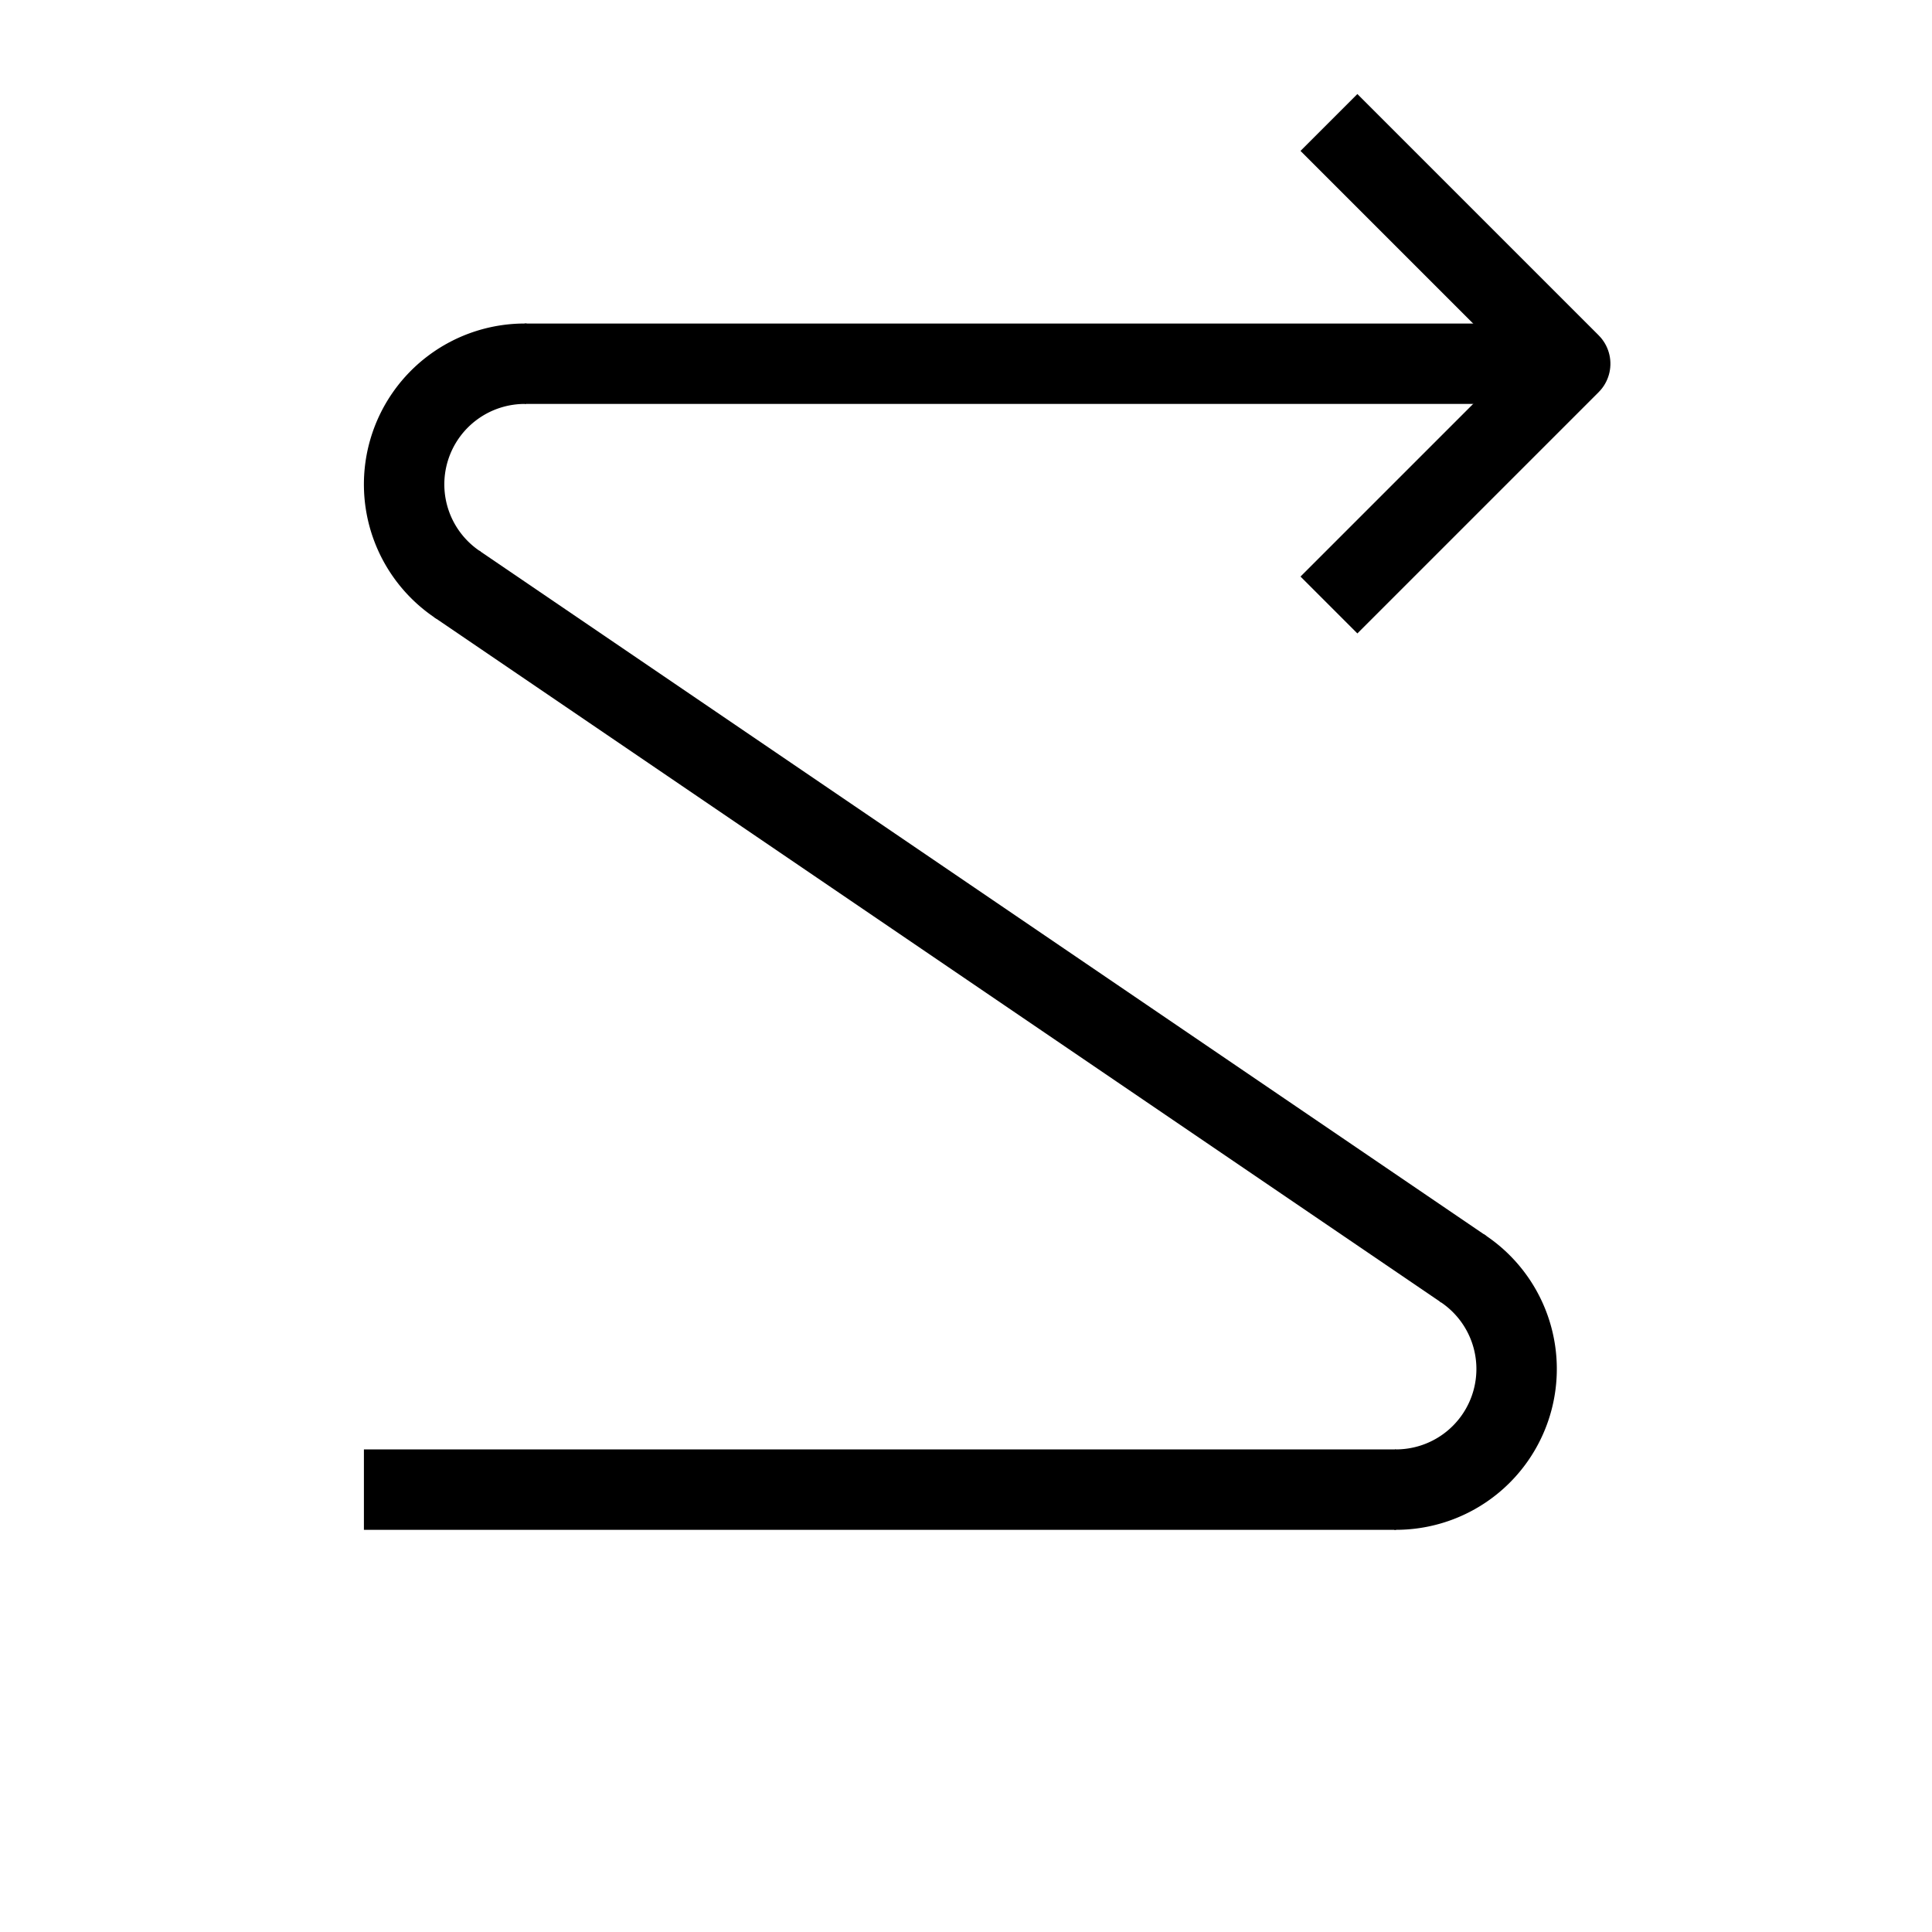
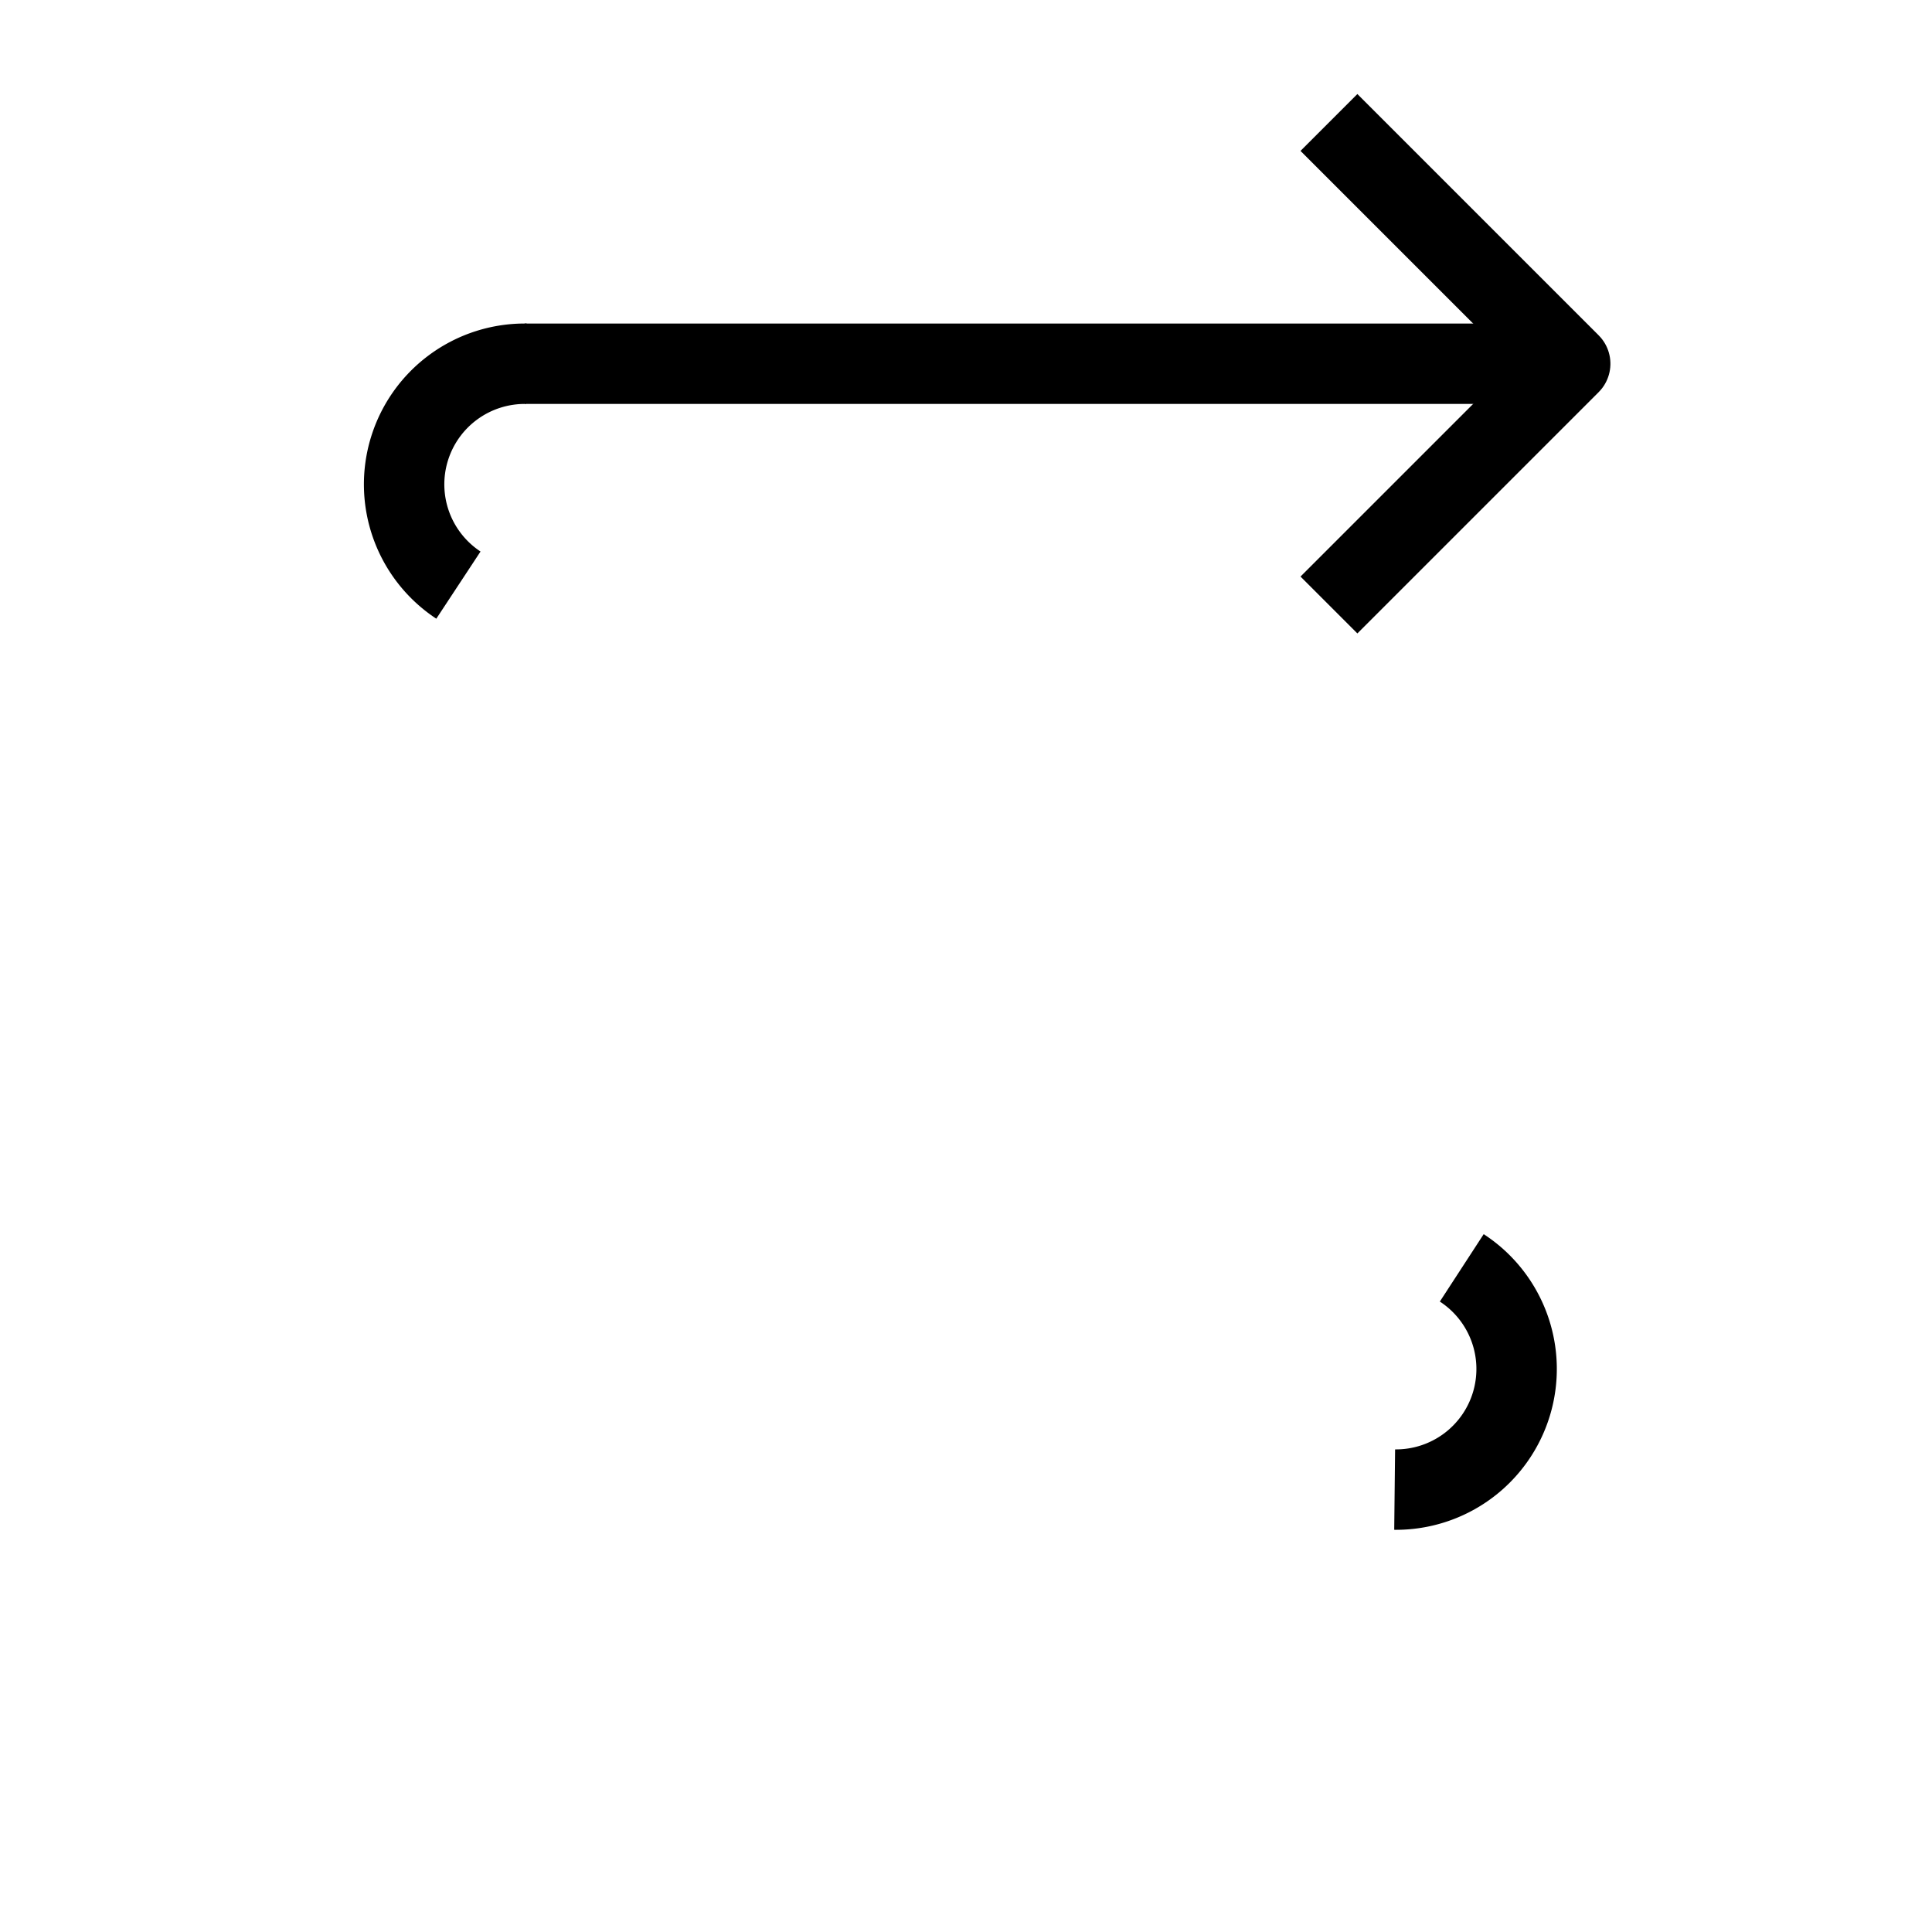
<svg xmlns="http://www.w3.org/2000/svg" xmlns:ns1="http://sodipodi.sourceforge.net/DTD/sodipodi-0.dtd" xmlns:ns2="http://www.inkscape.org/namespaces/inkscape" version="1.2" width="48" height="48" viewBox="0 0 1270 1270" preserveAspectRatio="xMidYMid" fill-rule="evenodd" stroke-width="28.222" stroke-linejoin="round" xml:space="preserve" id="svg84" ns1:docname="direction.RLBT.svg" ns2:version="1.0.1 (3bc2e813f5, 2020-09-07)" ns2:export-xdpi="96" ns2:export-ydpi="96">
  <defs id="defs12" />
  <ns1:namedview pagecolor="#ffffff" bordercolor="#666666" borderopacity="1" objecttolerance="10" gridtolerance="10" guidetolerance="10" ns2:pageopacity="0" ns2:pageshadow="2" ns2:window-width="1914" ns2:window-height="968" id="namedview86" showgrid="true" showguides="true" units="px" ns2:zoom="16.0625" ns2:cx="24" ns2:cy="24" ns2:window-x="0" ns2:window-y="90" ns2:window-maximized="0" ns2:current-layer="g849" ns2:document-rotation="0" ns2:object-paths="true" ns2:object-nodes="true" ns2:snap-object-midpoints="true" fit-margin-top="0" fit-margin-left="0" fit-margin-right="0" fit-margin-bottom="0" ns2:snap-center="true" ns2:guide-bbox="true">
    <ns2:grid type="xygrid" id="grid149" originx="0" originy="0" empspacing="4" />
    <ns1:guide position="952.5,264.583" orientation="0,-1" id="guide1273" />
    <ns1:guide position="740.833,1058.333" orientation="0,-1" id="guide1275" />
    <ns1:guide position="238.125,158.75" orientation="1,0" id="guide1277" />
    <ns1:guide position="1031.875,238.125" orientation="1,0" id="guide1279" />
  </ns1:namedview>
  <g id="g849" transform="matrix(-0.333,0,0,-0.333,1330.979,1212.674)" ns2:transform-center-x="4.4098202" ns2:transform-center-y="17.638865" style="stroke-width:158.75">
    <g id="g30314" transform="matrix(0,-1,-1,0,3900.334,3900.334)">
      <path style="fill:none;stroke:#000000;stroke-width:158.75;stroke-linecap:butt;stroke-linejoin:bevel;stroke-opacity:1" d="m 976.689,939.271 2e-4,2063.75" id="path899" ns1:nodetypes="cc" />
-       <path style="fill:none;stroke:#000000;stroke-width:158.75;stroke-linecap:butt;stroke-linejoin:bevel;stroke-opacity:1" d="M 2764.082,2792.893 1411.464,804.988" id="path897" ns1:nodetypes="cc" />
-       <path style="fill:none;stroke:#000000;stroke-width:158.75;stroke-linecap:butt;stroke-linejoin:bevel;stroke-opacity:1" d="m 3199.188,621.771 3e-4,2037.292" id="path151" ns1:nodetypes="cc" />
      <path style="fill:none;stroke:#000000;stroke-width:158.75;stroke-linecap:butt;stroke-linejoin:miter;stroke-opacity:1" d="m 500.438,2526.771 476.25,476.25 476.25,-476.25" id="path153" ns1:nodetypes="ccc" />
      <path style="fill:none;stroke:#000000;stroke-width:158.75;stroke-linejoin:round" id="path873" ns1:type="arc" ns1:cx="939.27118" ns1:cy="1214.8136" ns1:rx="238.12497" ns1:ry="238.12497" ns1:start="2.1530483" ns1:end="4.7245258" ns1:open="true" ns1:arc-type="arc" transform="matrix(0,1,1,0,0,0)" d="M 808.325,1413.702 A 238.125,238.125 0 0 1 711.585,1145.081 238.125,238.125 0 0 1 942.161,976.706" />
      <path style="fill:none;stroke:#000000;stroke-width:158.75;stroke-linejoin:round" id="path901" ns1:type="arc" ns1:cx="-2659.0933" ns1:cy="-2961.0627" ns1:rx="238.12497" ns1:ry="238.12497" ns1:start="2.1476037" ns1:end="4.7233259" ns1:open="true" ns1:arc-type="arc" transform="matrix(0,-1,-1,0,0,0)" d="m -2788.955,-2761.465 a 238.125,238.125 0 0 1 -98.055,-268.574 238.125,238.125 0 0 1 230.521,-169.135" />
    </g>
  </g>
</svg>